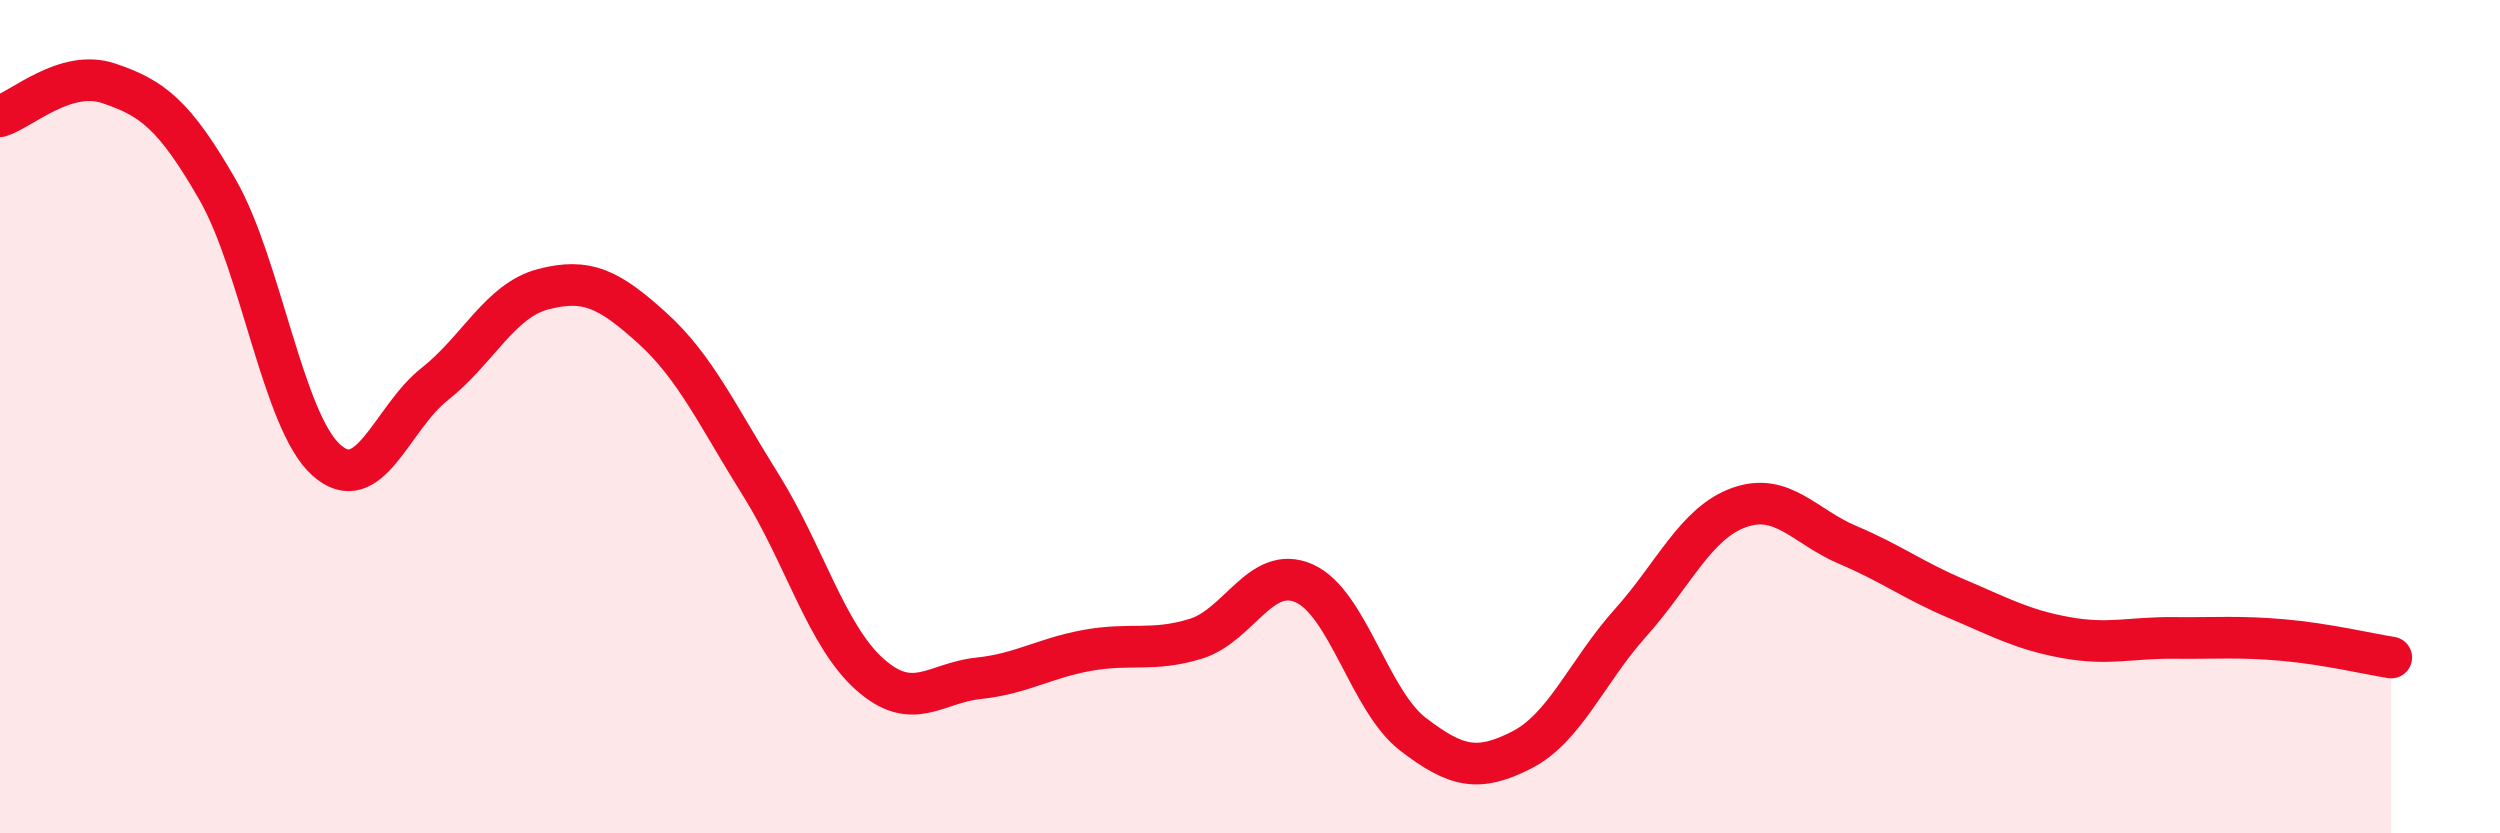
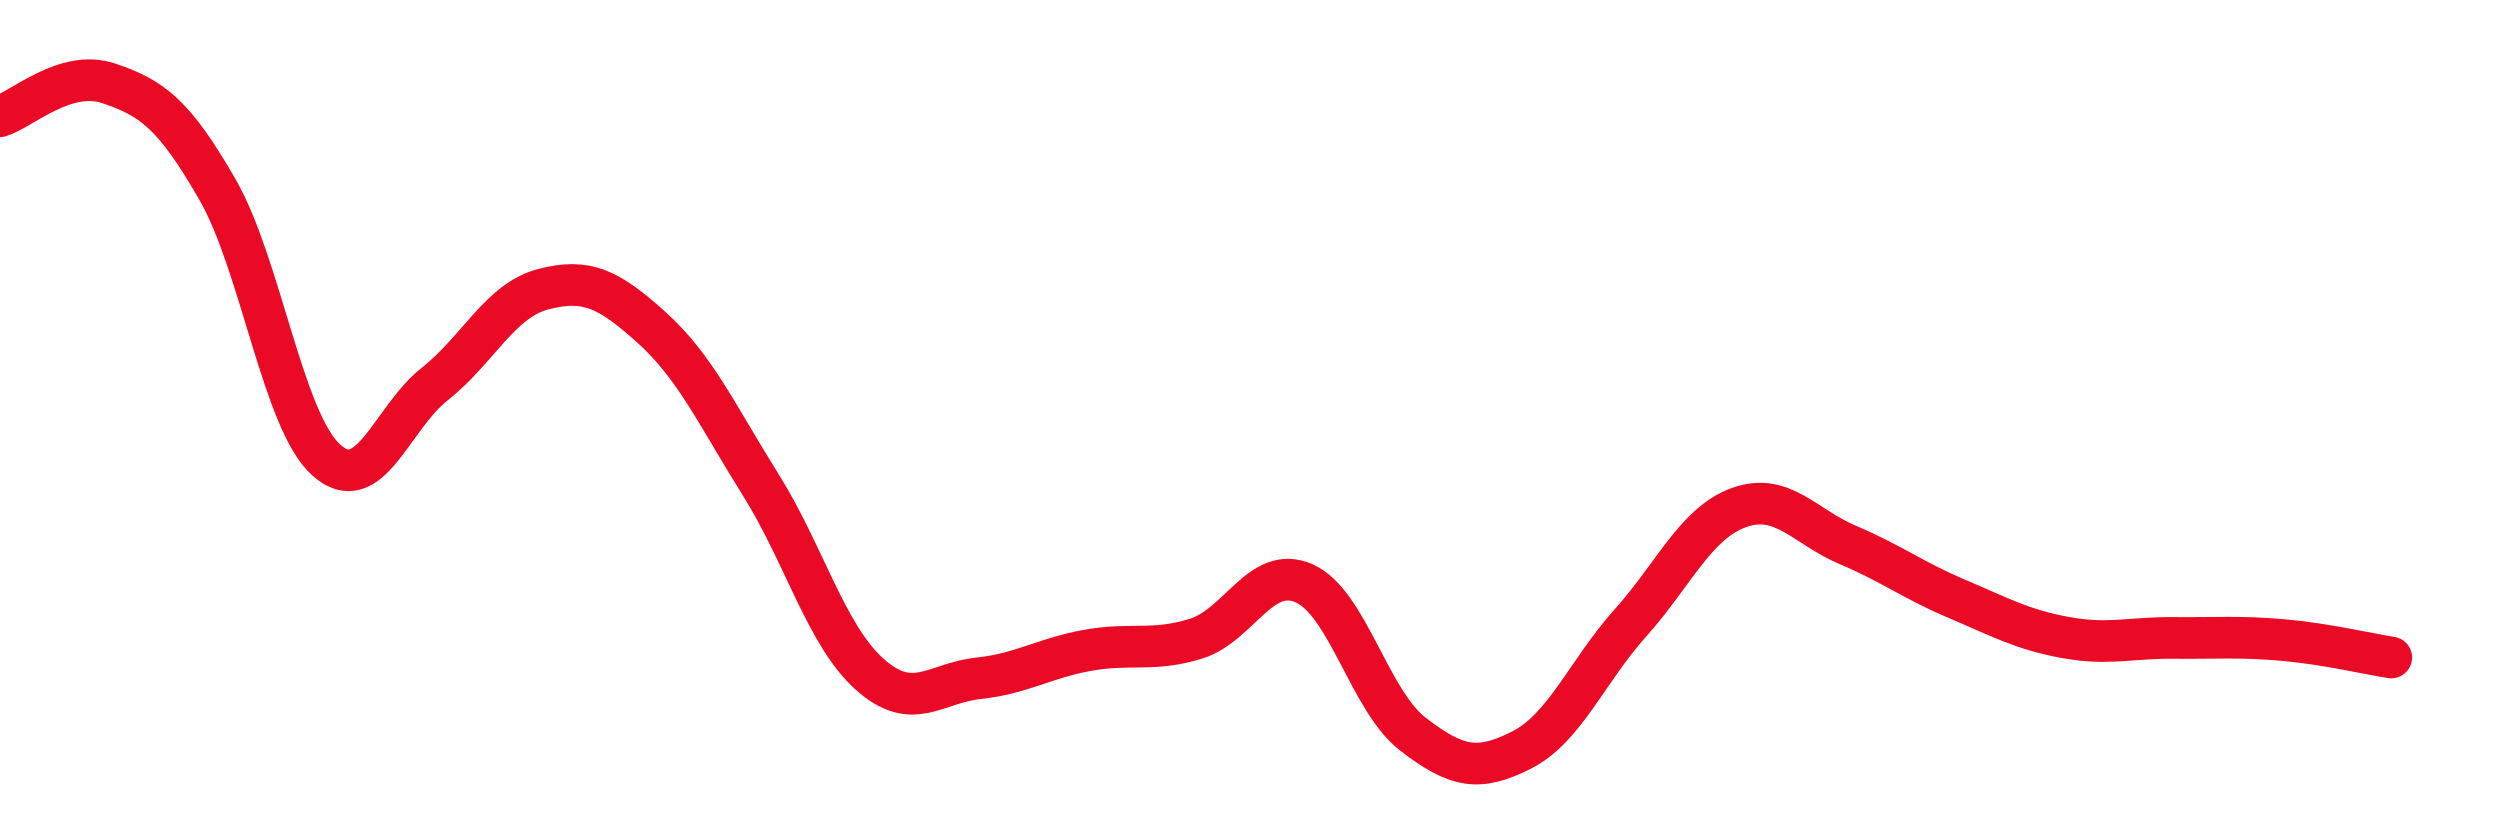
<svg xmlns="http://www.w3.org/2000/svg" width="60" height="20" viewBox="0 0 60 20">
-   <path d="M 0,2.79 C 0.52,2.63 1.57,1.65 2.61,2 C 3.65,2.35 4.18,2.74 5.22,4.55 C 6.26,6.36 6.79,10.11 7.83,11.04 C 8.87,11.97 9.39,10.04 10.43,9.22 C 11.47,8.4 12,7.21 13.04,6.94 C 14.08,6.67 14.61,6.93 15.65,7.87 C 16.69,8.81 17.22,9.98 18.26,11.64 C 19.3,13.3 19.83,15.25 20.87,16.18 C 21.91,17.11 22.44,16.39 23.48,16.28 C 24.52,16.17 25.05,15.8 26.09,15.61 C 27.13,15.42 27.66,15.65 28.7,15.33 C 29.74,15.01 30.26,13.54 31.3,14 C 32.34,14.46 32.87,16.82 33.91,17.62 C 34.95,18.42 35.48,18.53 36.52,18 C 37.56,17.47 38.09,16.11 39.13,14.95 C 40.17,13.79 40.7,12.55 41.74,12.18 C 42.78,11.81 43.31,12.64 44.35,13.08 C 45.39,13.52 45.92,13.93 46.96,14.37 C 48,14.81 48.53,15.11 49.57,15.3 C 50.61,15.49 51.13,15.3 52.17,15.31 C 53.21,15.32 53.74,15.27 54.78,15.36 C 55.82,15.45 56.87,15.7 57.39,15.78L57.39 20L0 20Z" fill="#EB0A25" opacity="0.1" stroke-linecap="round" stroke-linejoin="round" />
  <path d="M 0,2.79 C 0.52,2.63 1.57,1.65 2.61,2 C 3.65,2.35 4.18,2.74 5.22,4.55 C 6.26,6.36 6.79,10.11 7.83,11.04 C 8.87,11.97 9.39,10.04 10.43,9.22 C 11.47,8.4 12,7.21 13.04,6.94 C 14.08,6.67 14.61,6.93 15.65,7.87 C 16.69,8.81 17.22,9.98 18.26,11.64 C 19.3,13.3 19.83,15.25 20.87,16.18 C 21.91,17.11 22.44,16.39 23.48,16.28 C 24.52,16.17 25.05,15.8 26.09,15.61 C 27.13,15.42 27.66,15.65 28.7,15.33 C 29.74,15.01 30.26,13.54 31.3,14 C 32.34,14.46 32.87,16.82 33.91,17.62 C 34.95,18.42 35.48,18.53 36.52,18 C 37.56,17.47 38.09,16.11 39.13,14.95 C 40.17,13.79 40.7,12.55 41.74,12.18 C 42.78,11.81 43.31,12.64 44.35,13.08 C 45.39,13.52 45.92,13.93 46.96,14.37 C 48,14.81 48.53,15.11 49.57,15.3 C 50.61,15.49 51.13,15.3 52.17,15.31 C 53.21,15.32 53.74,15.27 54.78,15.36 C 55.82,15.45 56.87,15.7 57.39,15.78" stroke="#EB0A25" stroke-width="1" fill="none" stroke-linecap="round" stroke-linejoin="round" />
</svg>